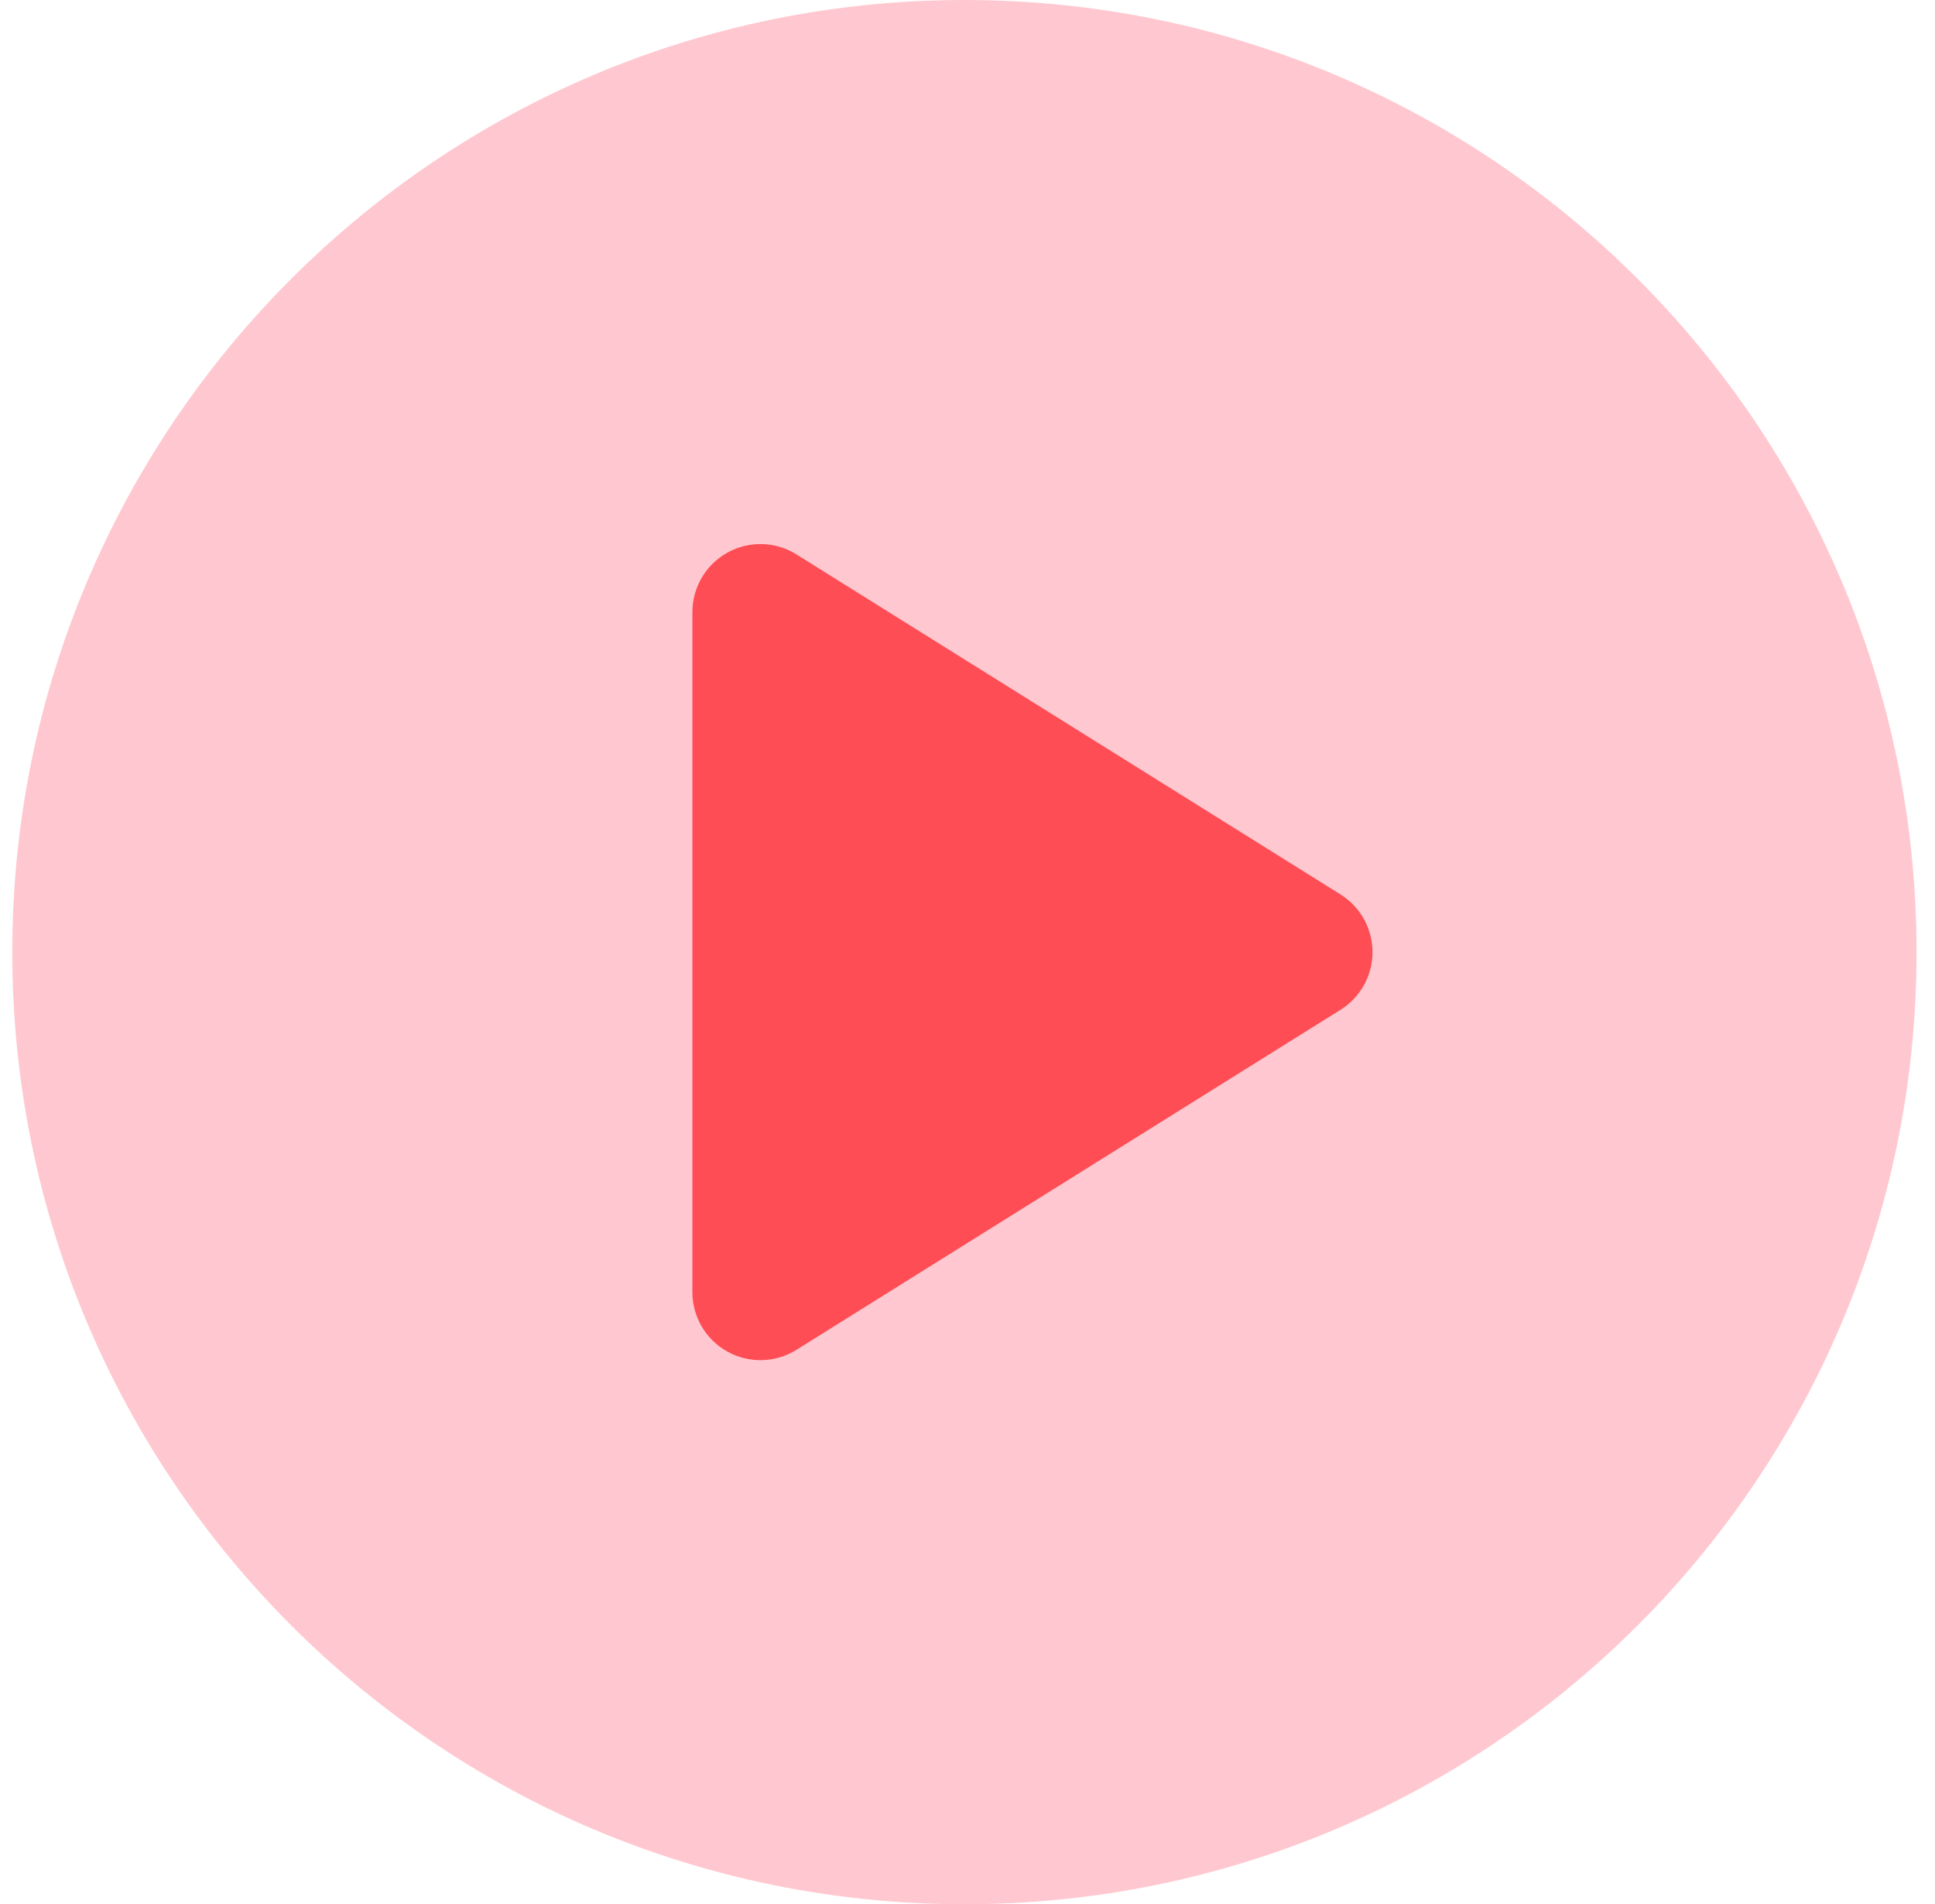
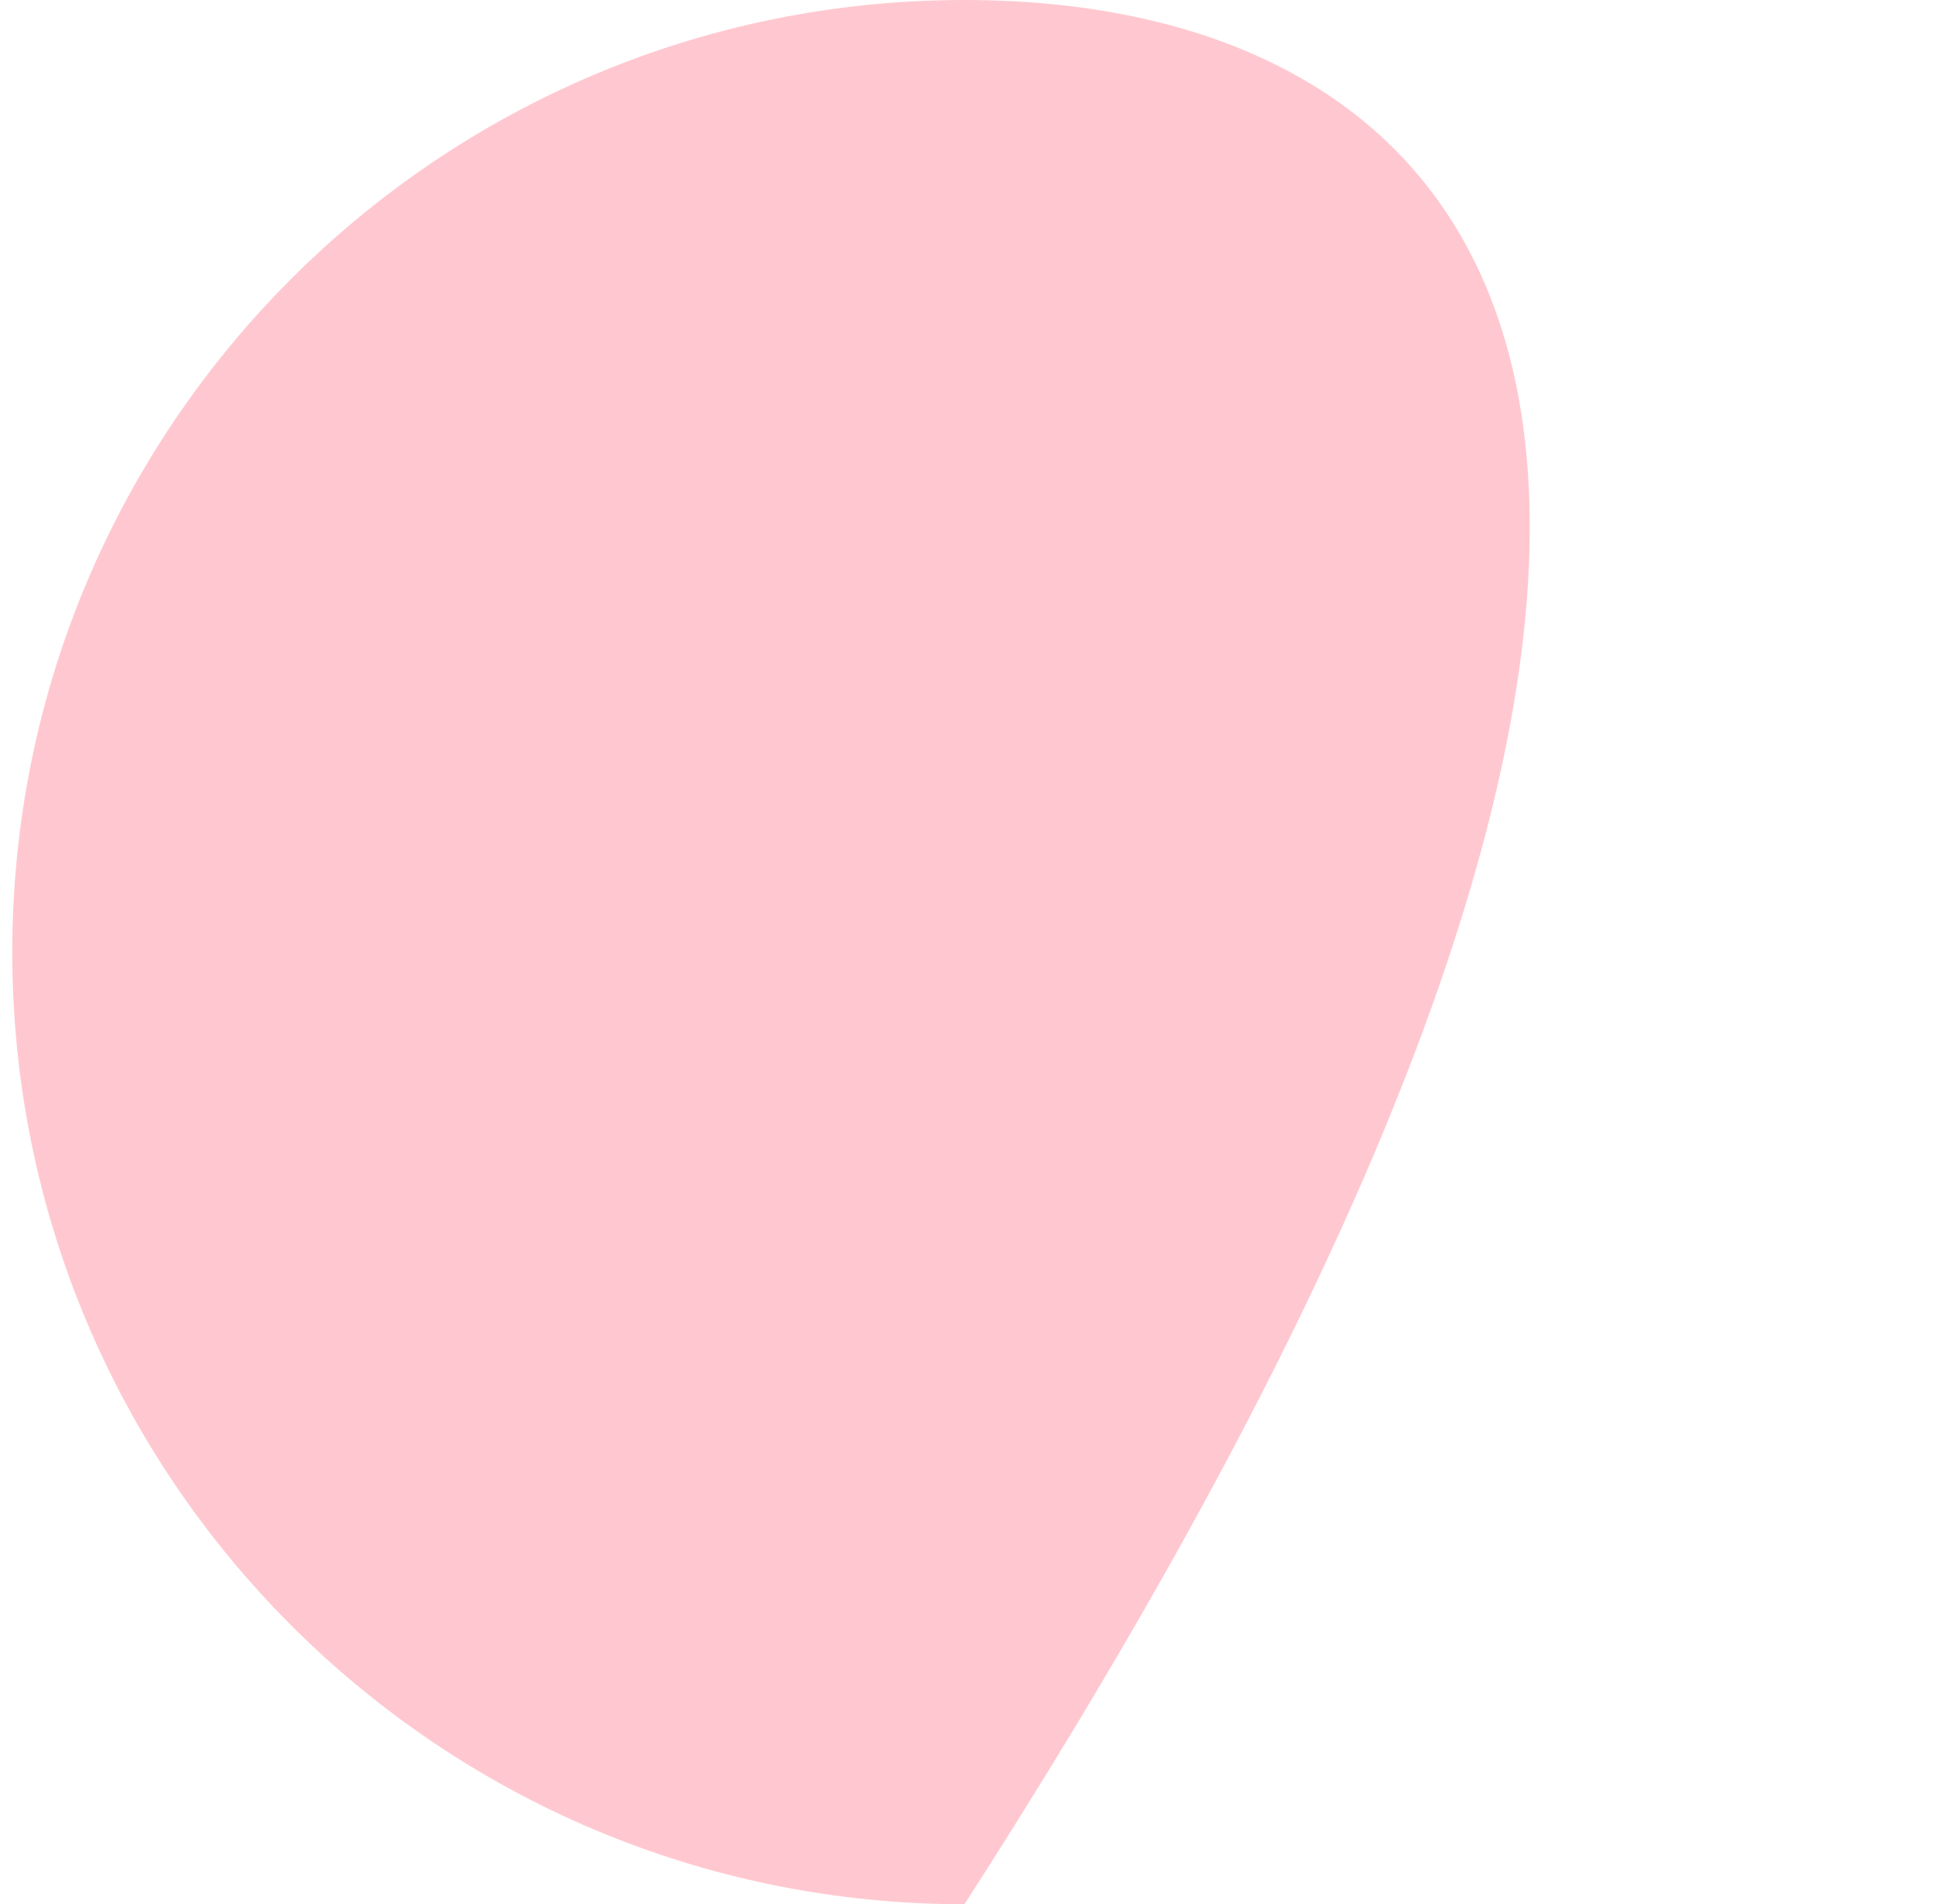
<svg xmlns="http://www.w3.org/2000/svg" width="63" height="62" viewBox="0 0 63 62" fill="none">
-   <path d="M31.4 62C48.521 62 62.4 48.121 62.4 31C62.4 13.879 48.521 0 31.4 0C14.28 0 0.4 13.879 0.4 31C0.4 48.121 14.28 62 31.4 62Z" fill="#FFC8D0" />
-   <path fill-rule="evenodd" clip-rule="evenodd" d="M25.931 18.051C25.248 17.624 24.388 17.602 23.684 17.992C22.98 18.382 22.543 19.124 22.543 19.929V42.072C22.543 42.876 22.98 43.618 23.684 44.008C24.388 44.398 25.248 44.376 25.931 43.949L43.645 32.878C44.292 32.473 44.686 31.764 44.686 31C44.686 30.237 44.292 29.527 43.645 29.122L25.931 18.051Z" fill="#FF4D55" />
+   <path d="M31.4 62C62.4 13.879 48.521 0 31.4 0C14.28 0 0.4 13.879 0.4 31C0.4 48.121 14.28 62 31.4 62Z" fill="#FFC8D0" />
</svg>